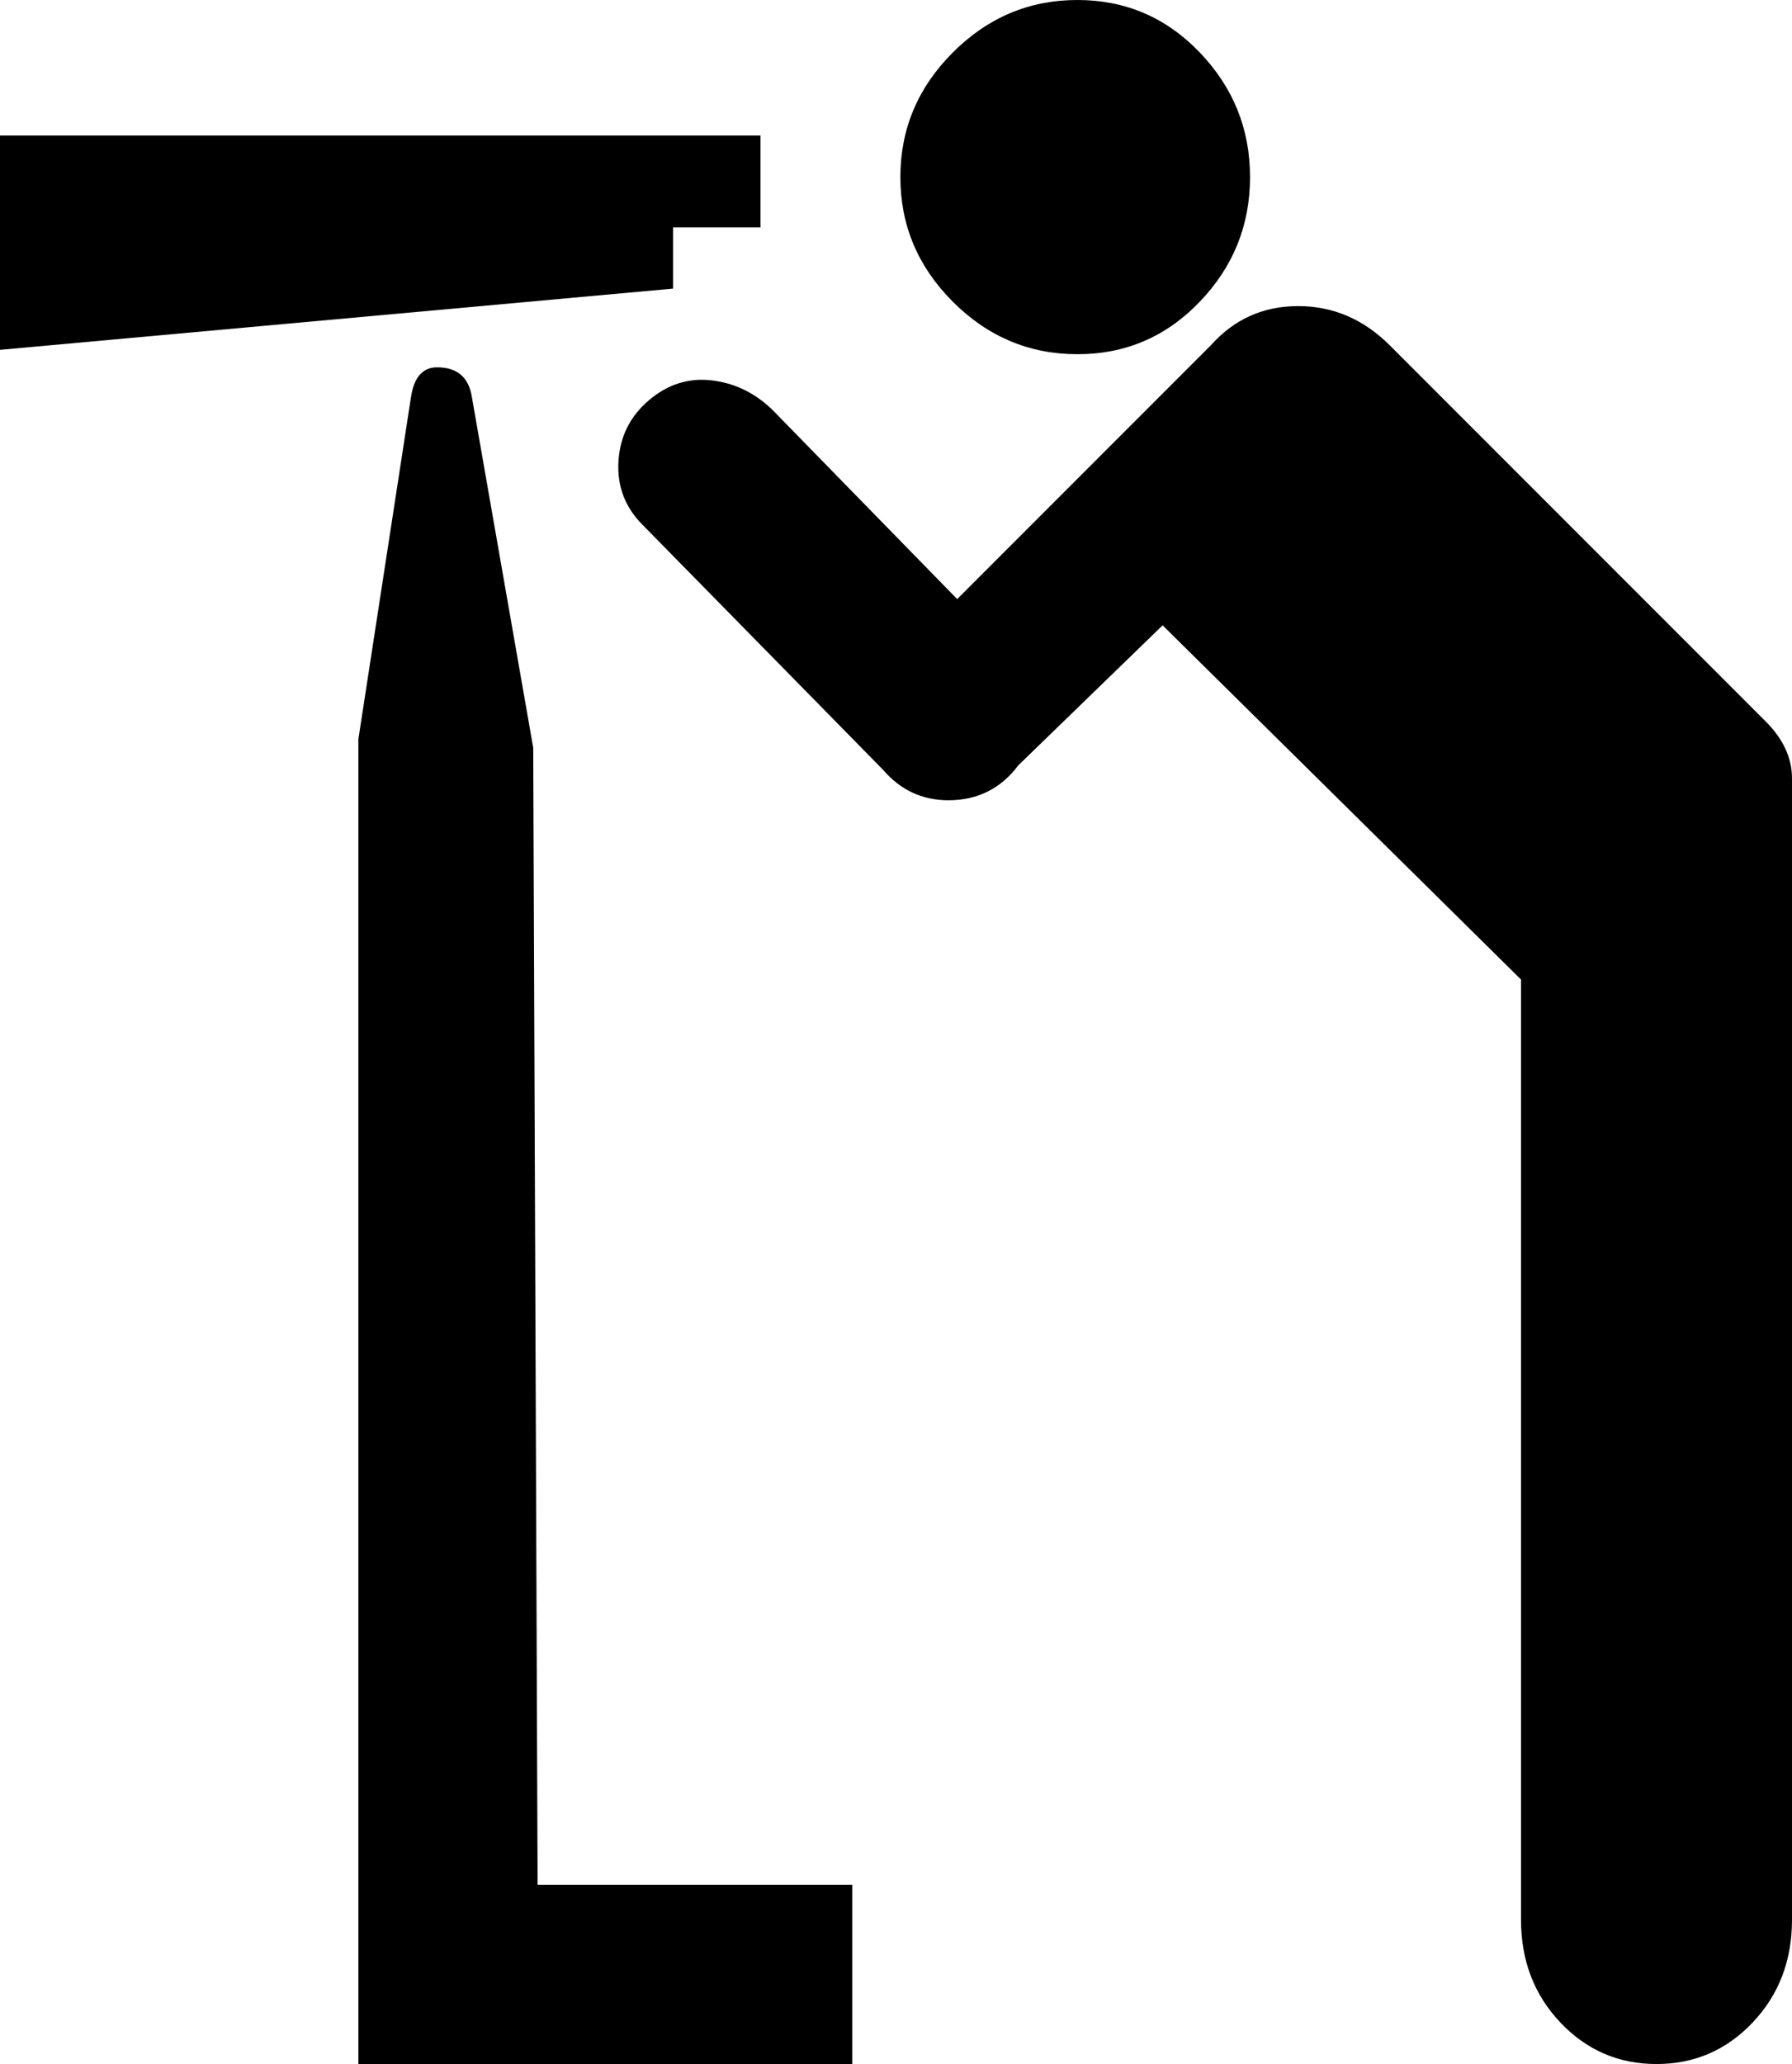
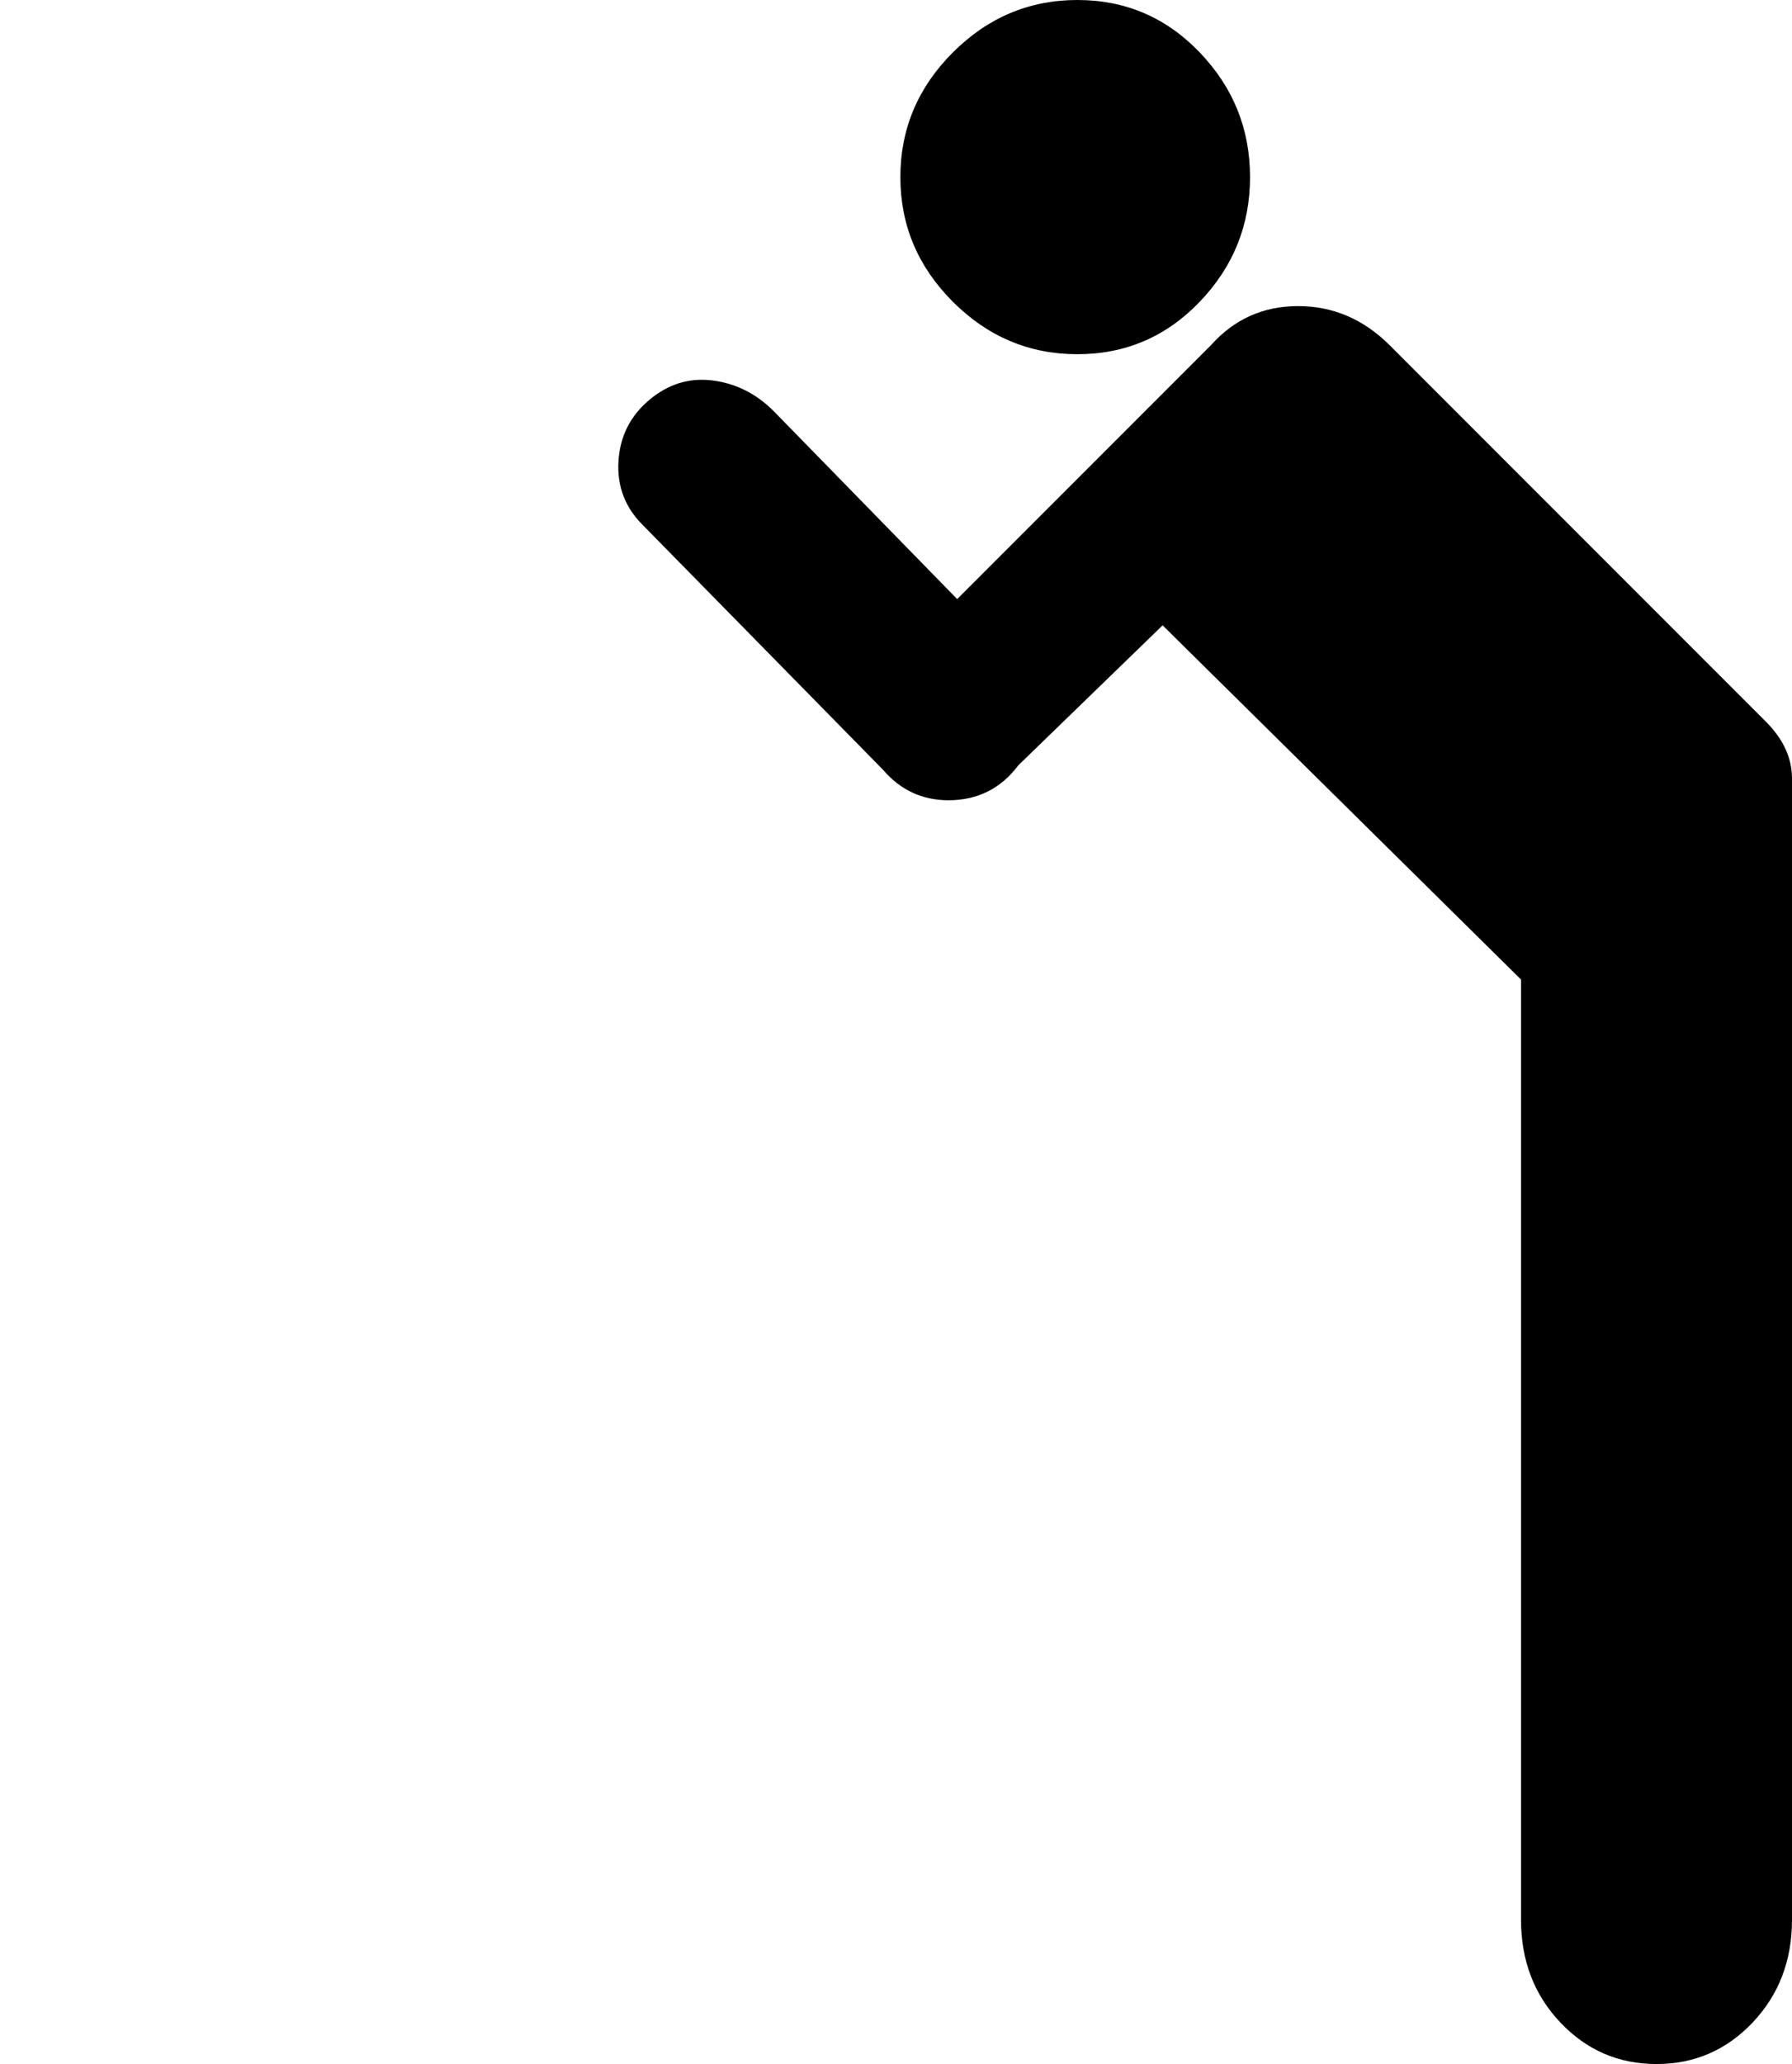
<svg xmlns="http://www.w3.org/2000/svg" version="1.1" id="Capa_1" x="0px" y="0px" width="410px" height="472px" viewBox="0 0 410 472" enable-background="new 0 0 410 472" xml:space="preserve">
-   <polygon points="0,31 174,31 174,52 154,52 154,66 0,80 " />
  <path d="M246.5,81c11,0,20.333-4,28-12S286,51.5,286,40.5S282.167,20,274.5,12s-17-12-28-12S226,4,218,12s-12,17.5-12,28.5  S210,61,218,69S235.5,81,246.5,81z" />
  <path d="M277,79c5.333-6,12-9,20-9s15,3,21,9l86,86c4,4,6,8.333,6,13v261c0,9.333-3,17.167-9,23.5s-13.333,9.5-22,9.5  s-16-3.167-22-9.5s-9-14.167-9-23.5V224l-82-81l-33,32c-4,5.333-9.333,8-16,8c-6,0-11-2.333-15-7l-55-56c-4-4-5.833-8.833-5.5-14.5  s2.667-10.333,7-14s9.167-5.167,14.5-4.5s10,3,14,7l42,43L277,79z" />
-   <path d="M108,91c-0.667-4.667-3.333-7-8-7c-3.333,0-5.333,2.333-6,7l-12,78v303h113v-41h-72l-1-260L108,91z" />
</svg>